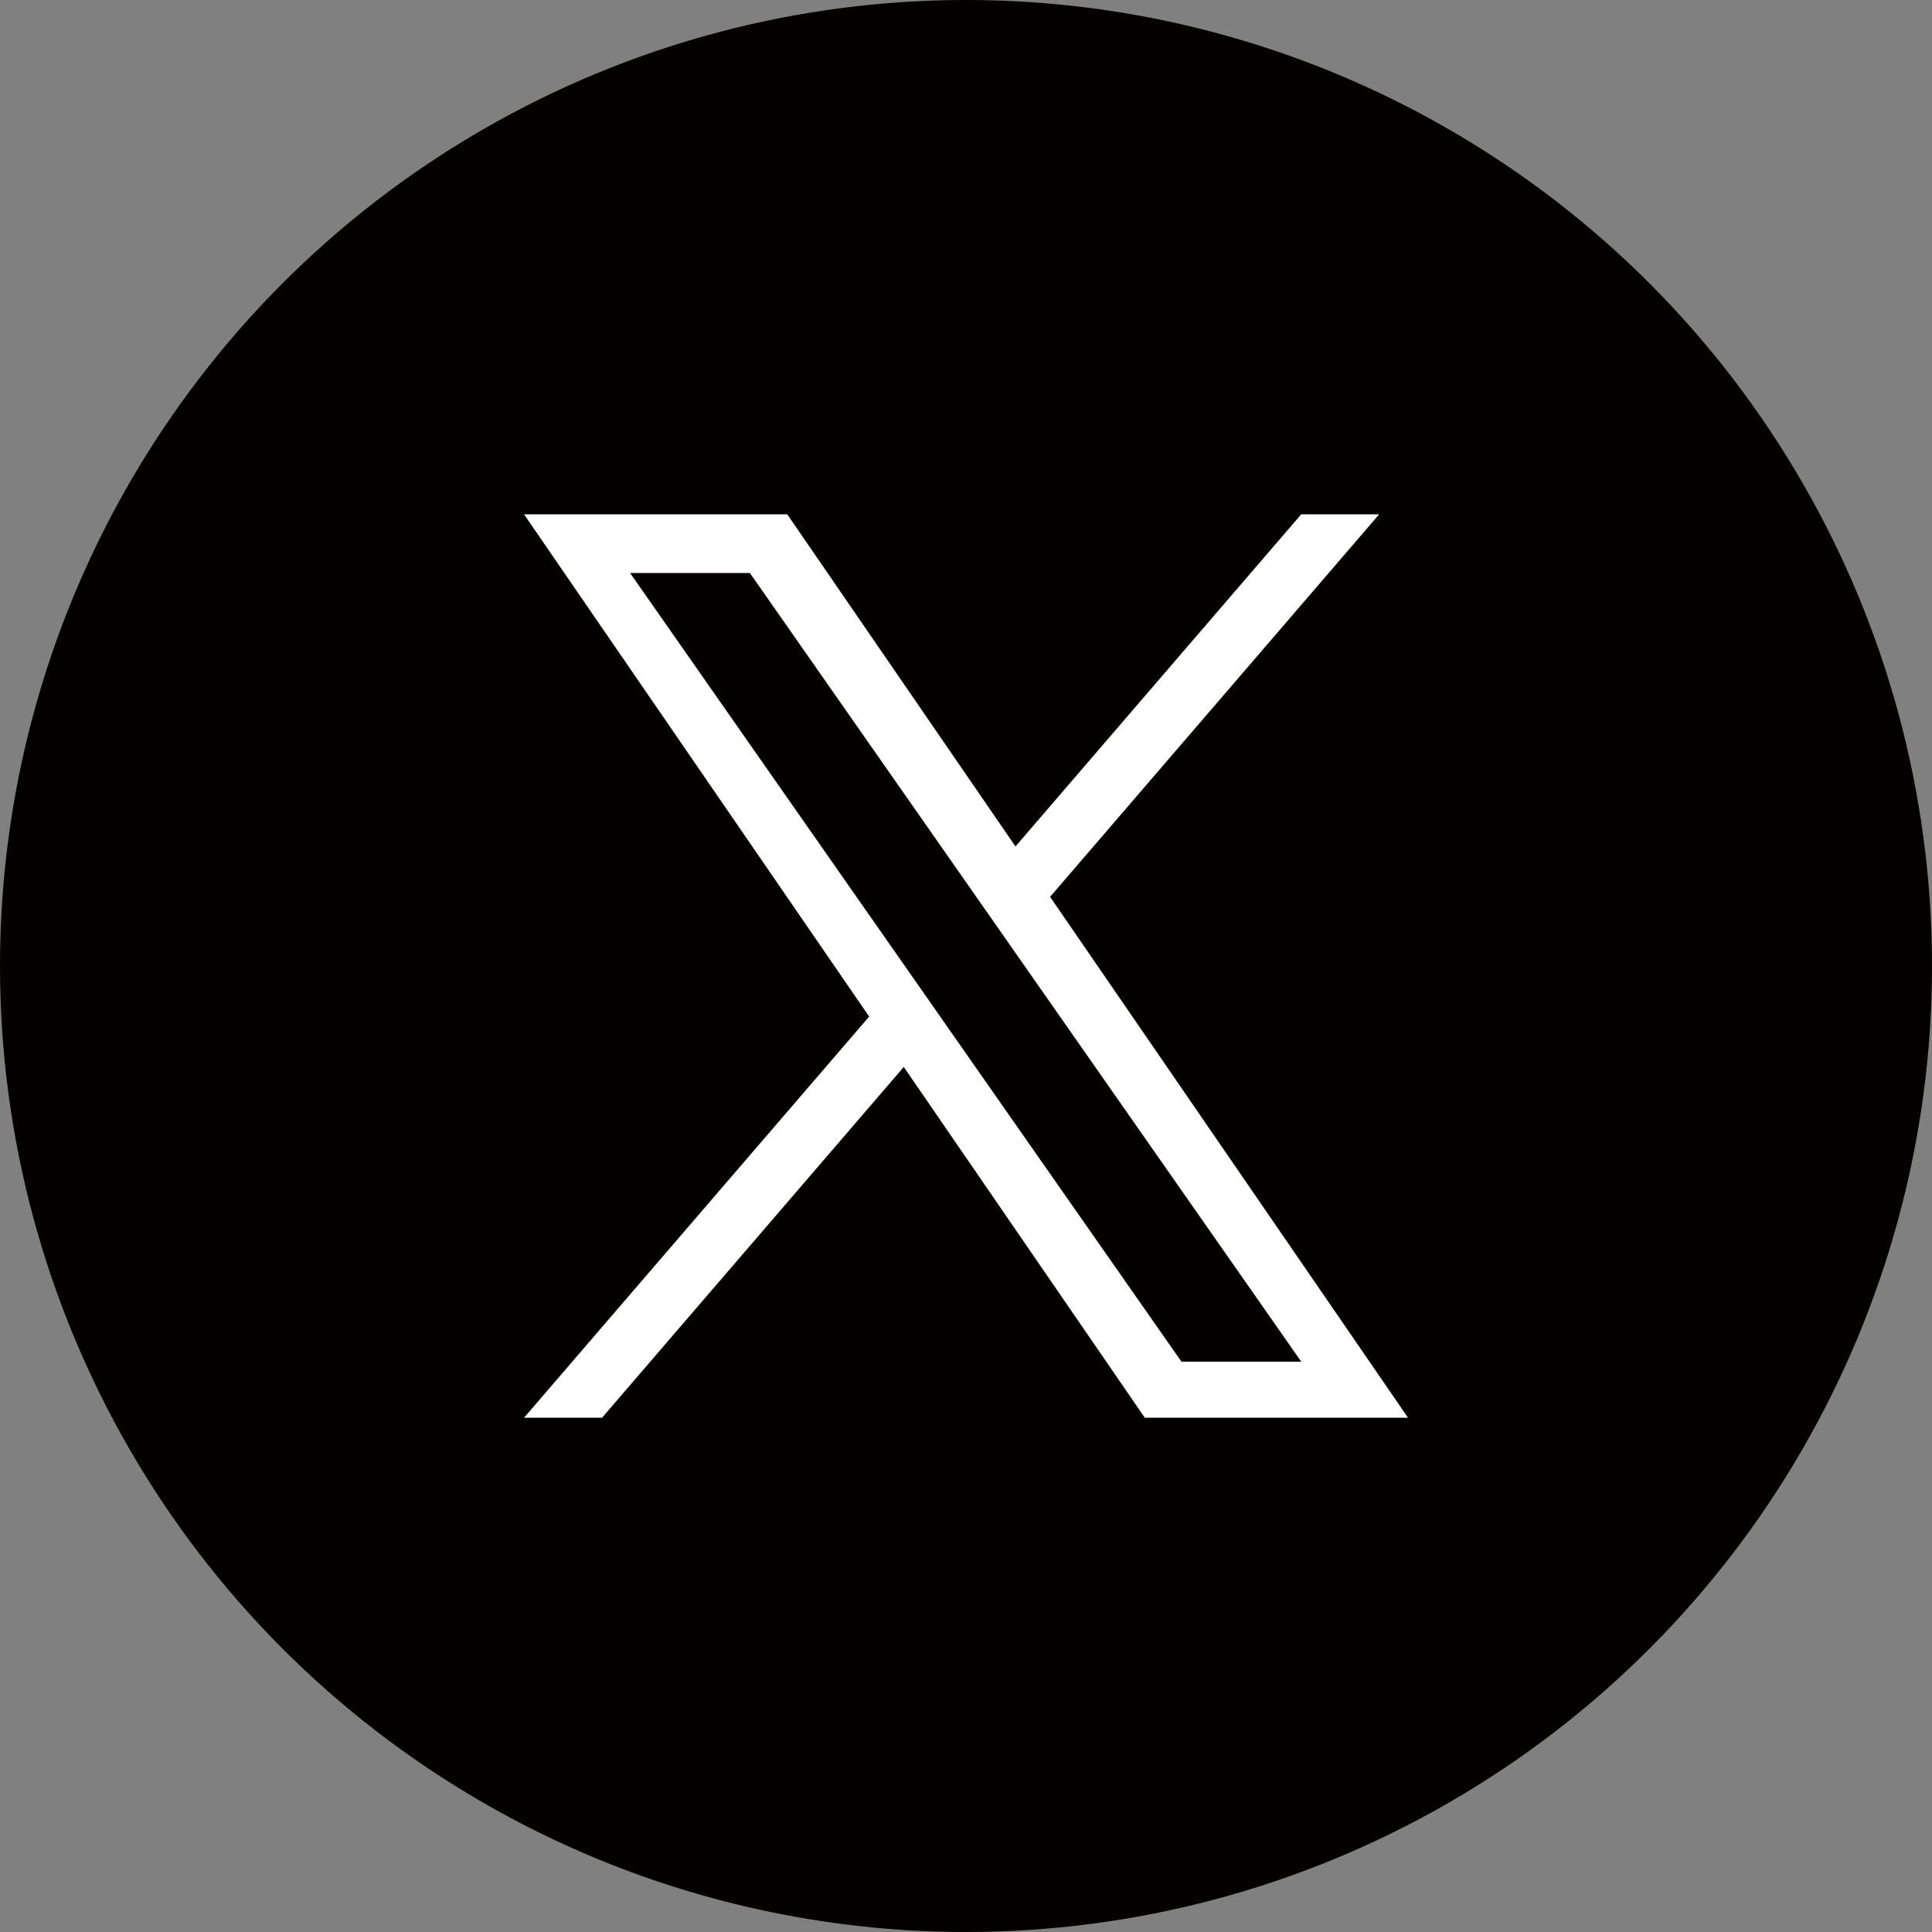
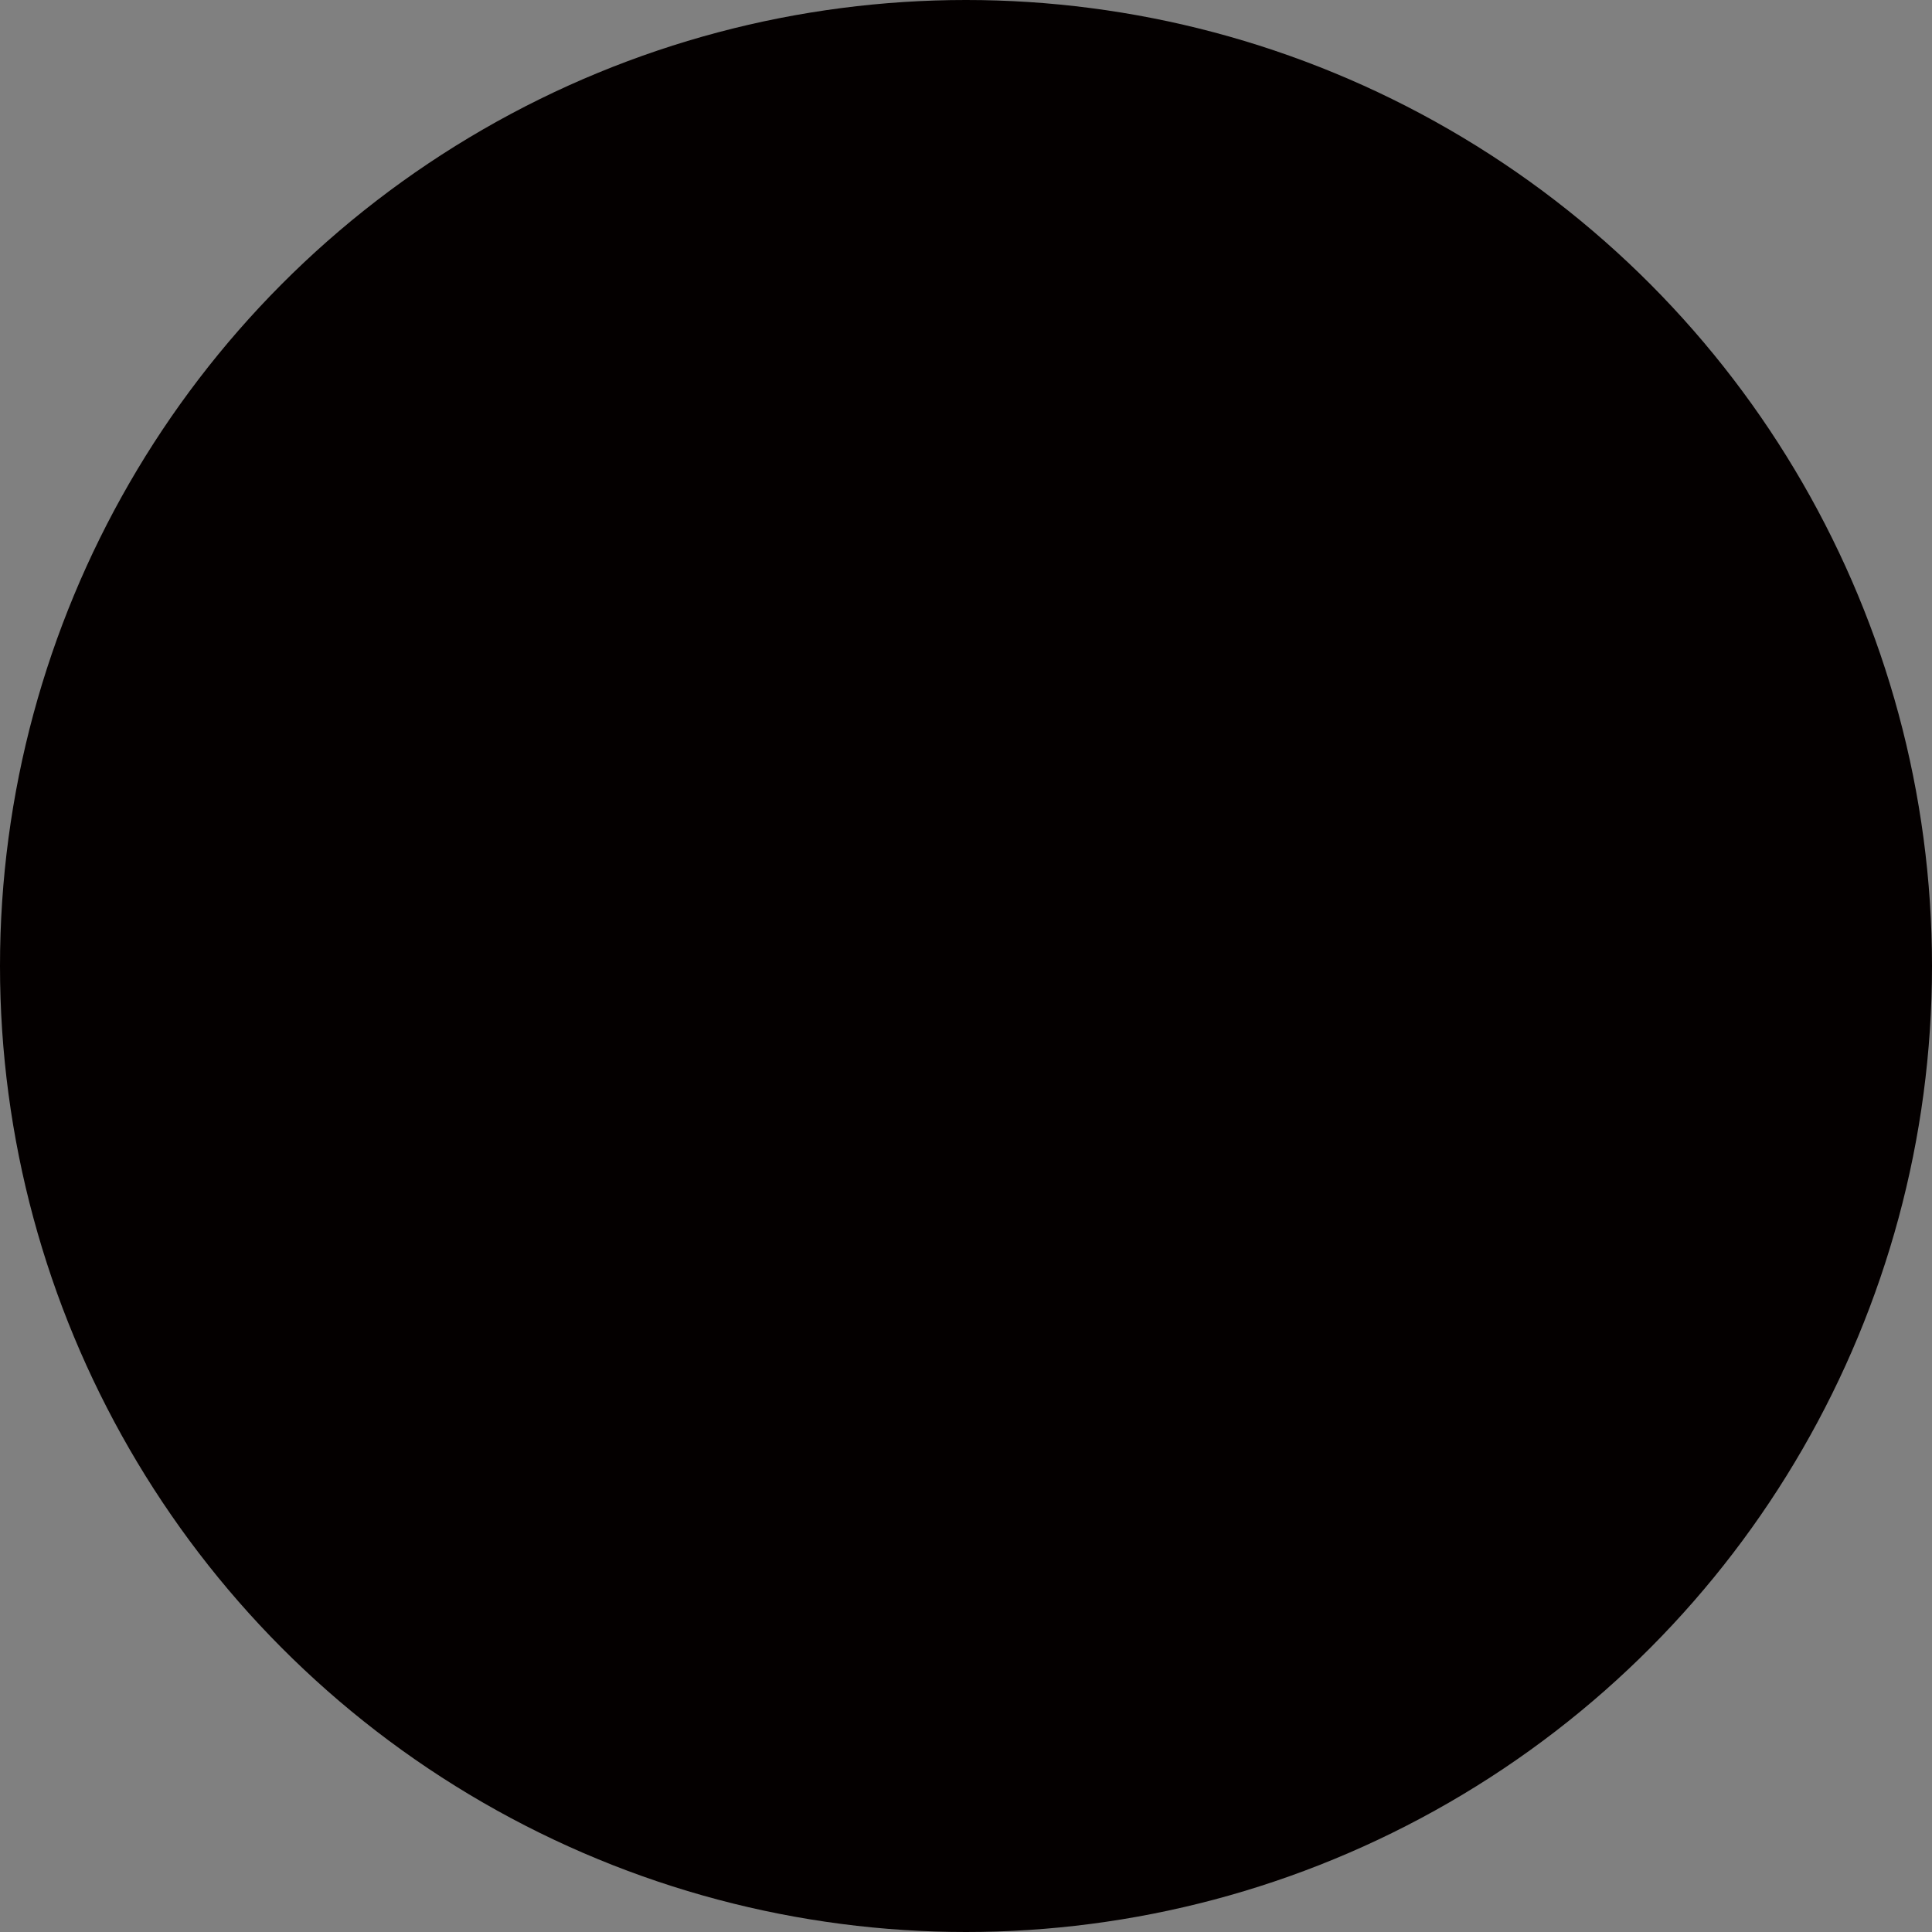
<svg xmlns="http://www.w3.org/2000/svg" id="_レイヤー_1" data-name="レイヤー 1" viewBox="0 0 1000 1000">
  <rect x="0" y="0" width="1000" height="1000" fill="#808080" stroke="none" />
  <circle cx="500" cy="500" r="500" fill="#040000" stroke-width="0" />
-   <path d="M543.53,464.2l170.34-198h-40.36l-147.9,171.92-118.13-171.92h-136.25l178.64,259.98-178.64,207.64h40.37l156.19-181.56,124.75,181.56h136.25l-185.26-269.61h0ZM488.24,528.46l-18.1-25.89-144.01-205.99h62l116.22,166.24,18.1,25.89,151.07,216.09h-62l-123.28-176.33h0Z" fill="#fff" stroke-width="0" />
</svg>